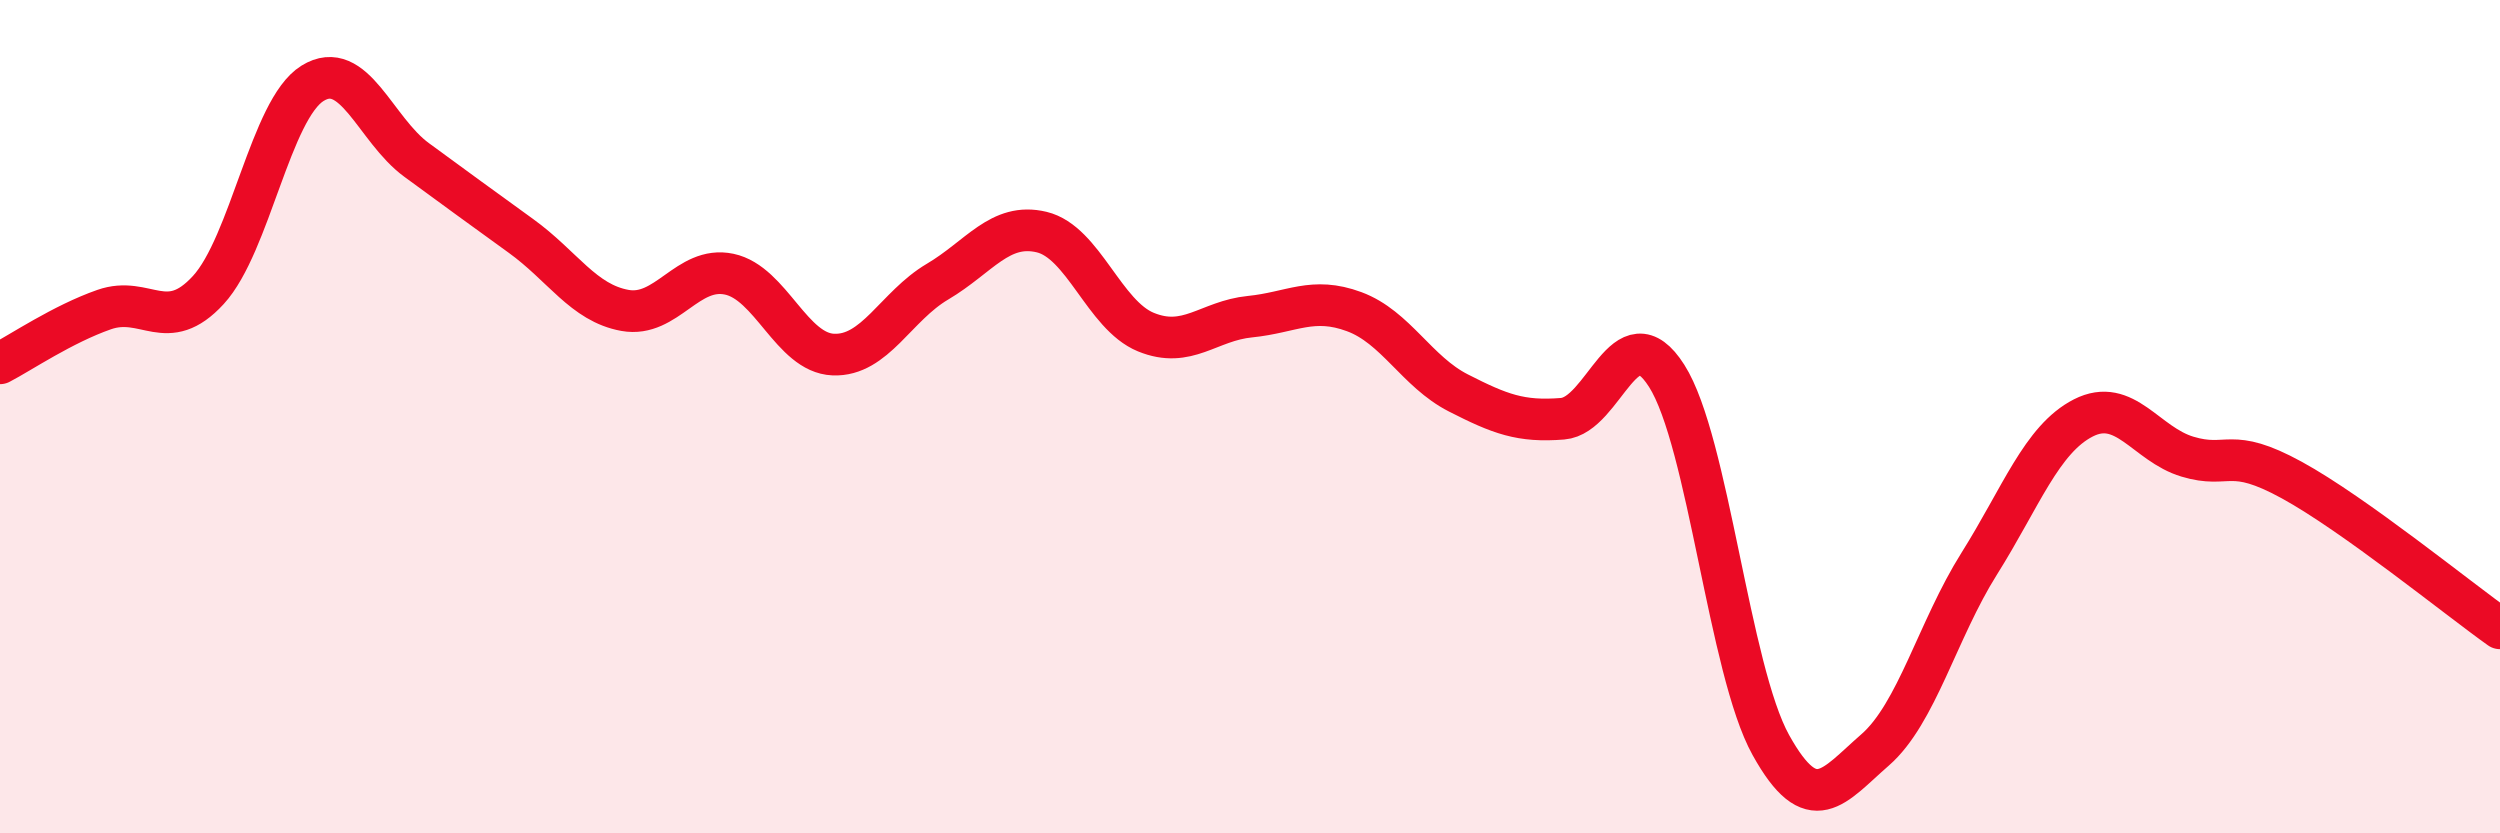
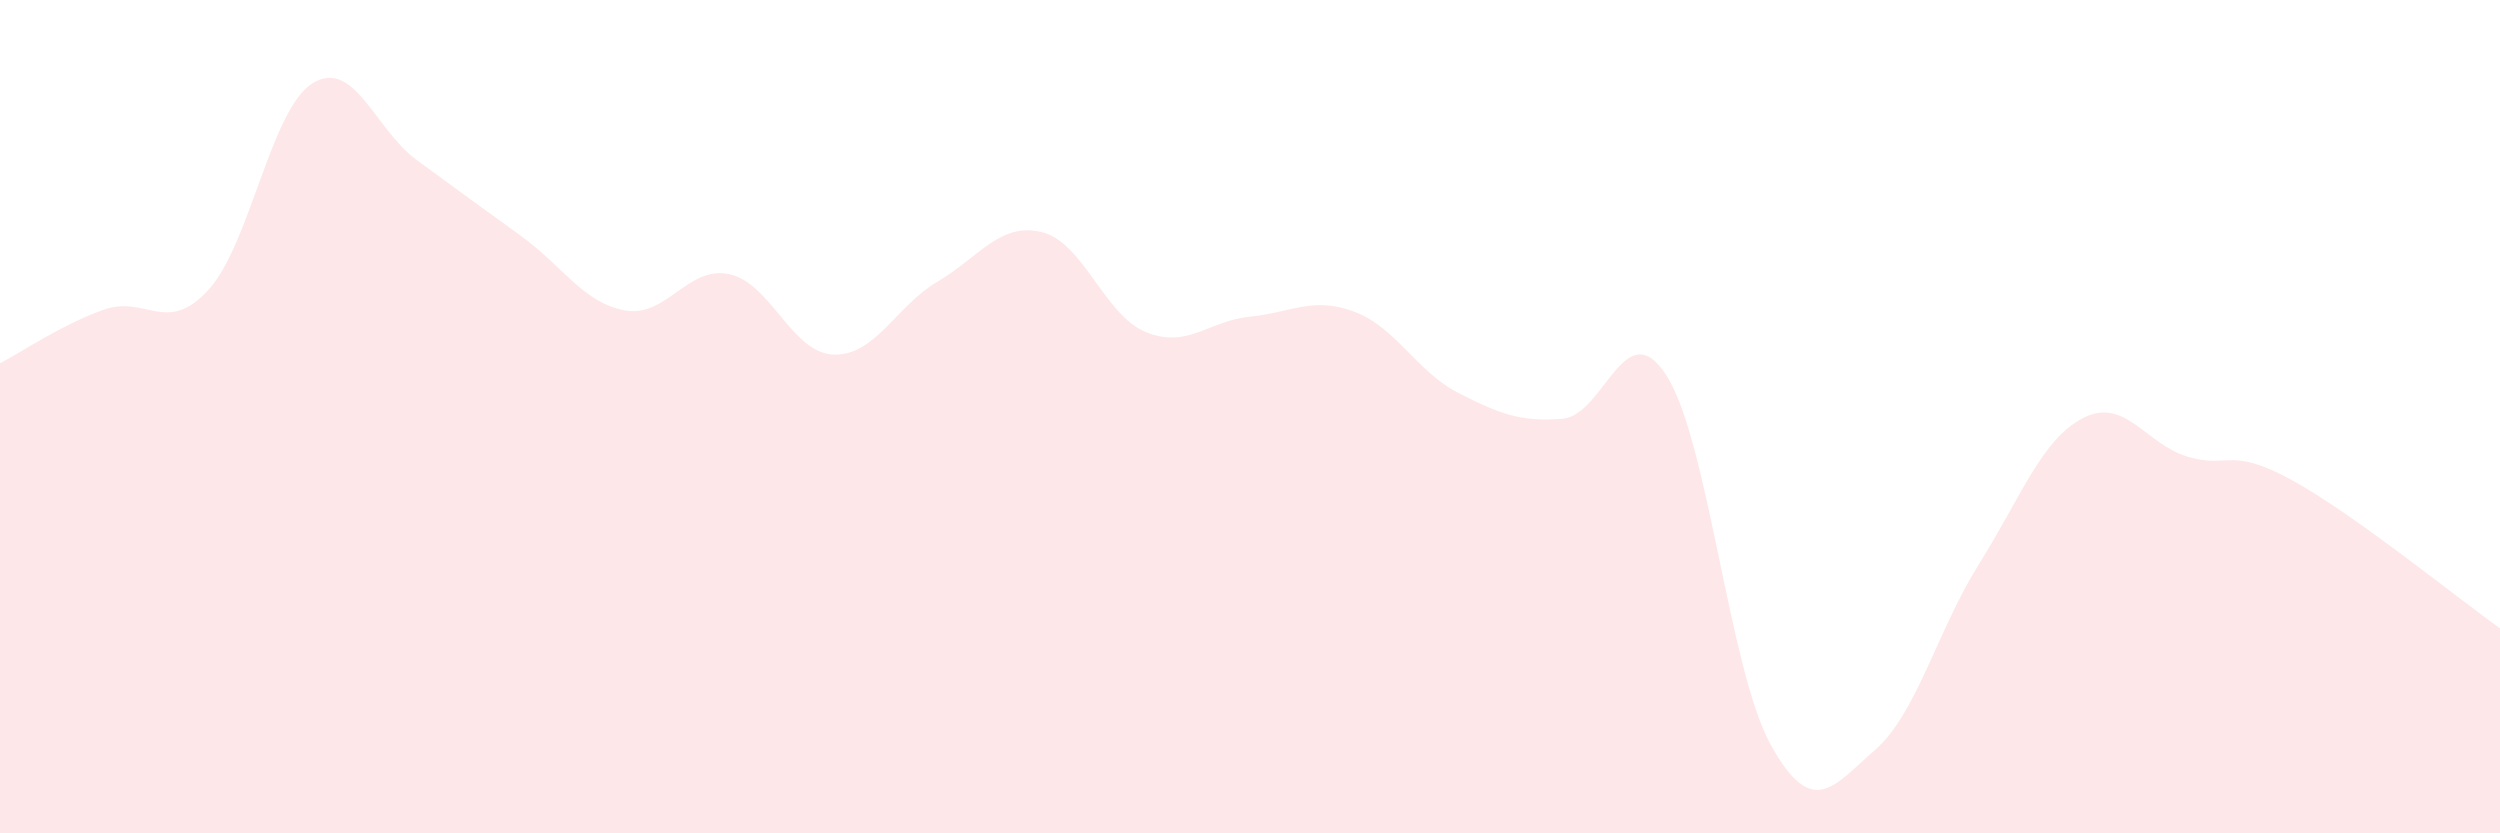
<svg xmlns="http://www.w3.org/2000/svg" width="60" height="20" viewBox="0 0 60 20">
  <path d="M 0,8.72 C 0.5,8.46 1.5,7.78 2.5,7.43 C 3.5,7.08 4,8.05 5,6.96 C 6,5.87 6.5,2.62 7.5,2 C 8.5,1.38 9,3.11 10,3.84 C 11,4.57 11.5,4.94 12.5,5.66 C 13.5,6.38 14,7.27 15,7.45 C 16,7.63 16.5,6.37 17.5,6.58 C 18.5,6.79 19,8.47 20,8.51 C 21,8.55 21.5,7.35 22.5,6.76 C 23.5,6.17 24,5.33 25,5.57 C 26,5.81 26.5,7.56 27.5,7.97 C 28.5,8.38 29,7.7 30,7.6 C 31,7.5 31.5,7.11 32.5,7.48 C 33.5,7.85 34,8.92 35,9.43 C 36,9.94 36.5,10.13 37.5,10.05 C 38.5,9.97 39,7.45 40,9.02 C 41,10.59 41.5,16.08 42.5,17.88 C 43.5,19.68 44,18.87 45,18 C 46,17.13 46.5,15.12 47.5,13.53 C 48.5,11.94 49,10.54 50,10.03 C 51,9.52 51.5,10.66 52.5,10.96 C 53.5,11.26 53.5,10.7 55,11.52 C 56.5,12.34 59,14.37 60,15.08L60 20L0 20Z" fill="#EB0A25" opacity="0.1" stroke-linecap="round" stroke-linejoin="round" />
-   <path d="M 0,8.72 C 0.5,8.46 1.5,7.78 2.5,7.43 C 3.5,7.08 4,8.05 5,6.96 C 6,5.87 6.5,2.62 7.5,2 C 8.5,1.38 9,3.11 10,3.84 C 11,4.57 11.5,4.94 12.5,5.66 C 13.5,6.38 14,7.27 15,7.45 C 16,7.63 16.5,6.37 17.5,6.58 C 18.5,6.79 19,8.47 20,8.51 C 21,8.55 21.5,7.35 22.5,6.76 C 23.5,6.17 24,5.33 25,5.57 C 26,5.81 26.5,7.56 27.5,7.97 C 28.5,8.38 29,7.7 30,7.6 C 31,7.5 31.5,7.11 32.5,7.48 C 33.5,7.85 34,8.92 35,9.43 C 36,9.94 36.5,10.13 37.5,10.05 C 38.5,9.97 39,7.45 40,9.02 C 41,10.59 41.5,16.08 42.5,17.88 C 43.5,19.68 44,18.87 45,18 C 46,17.13 46.5,15.12 47.5,13.53 C 48.5,11.94 49,10.54 50,10.03 C 51,9.52 51.5,10.66 52.5,10.96 C 53.5,11.26 53.5,10.7 55,11.52 C 56.5,12.34 59,14.37 60,15.08" stroke="#EB0A25" stroke-width="1" fill="none" stroke-linecap="round" stroke-linejoin="round" />
</svg>